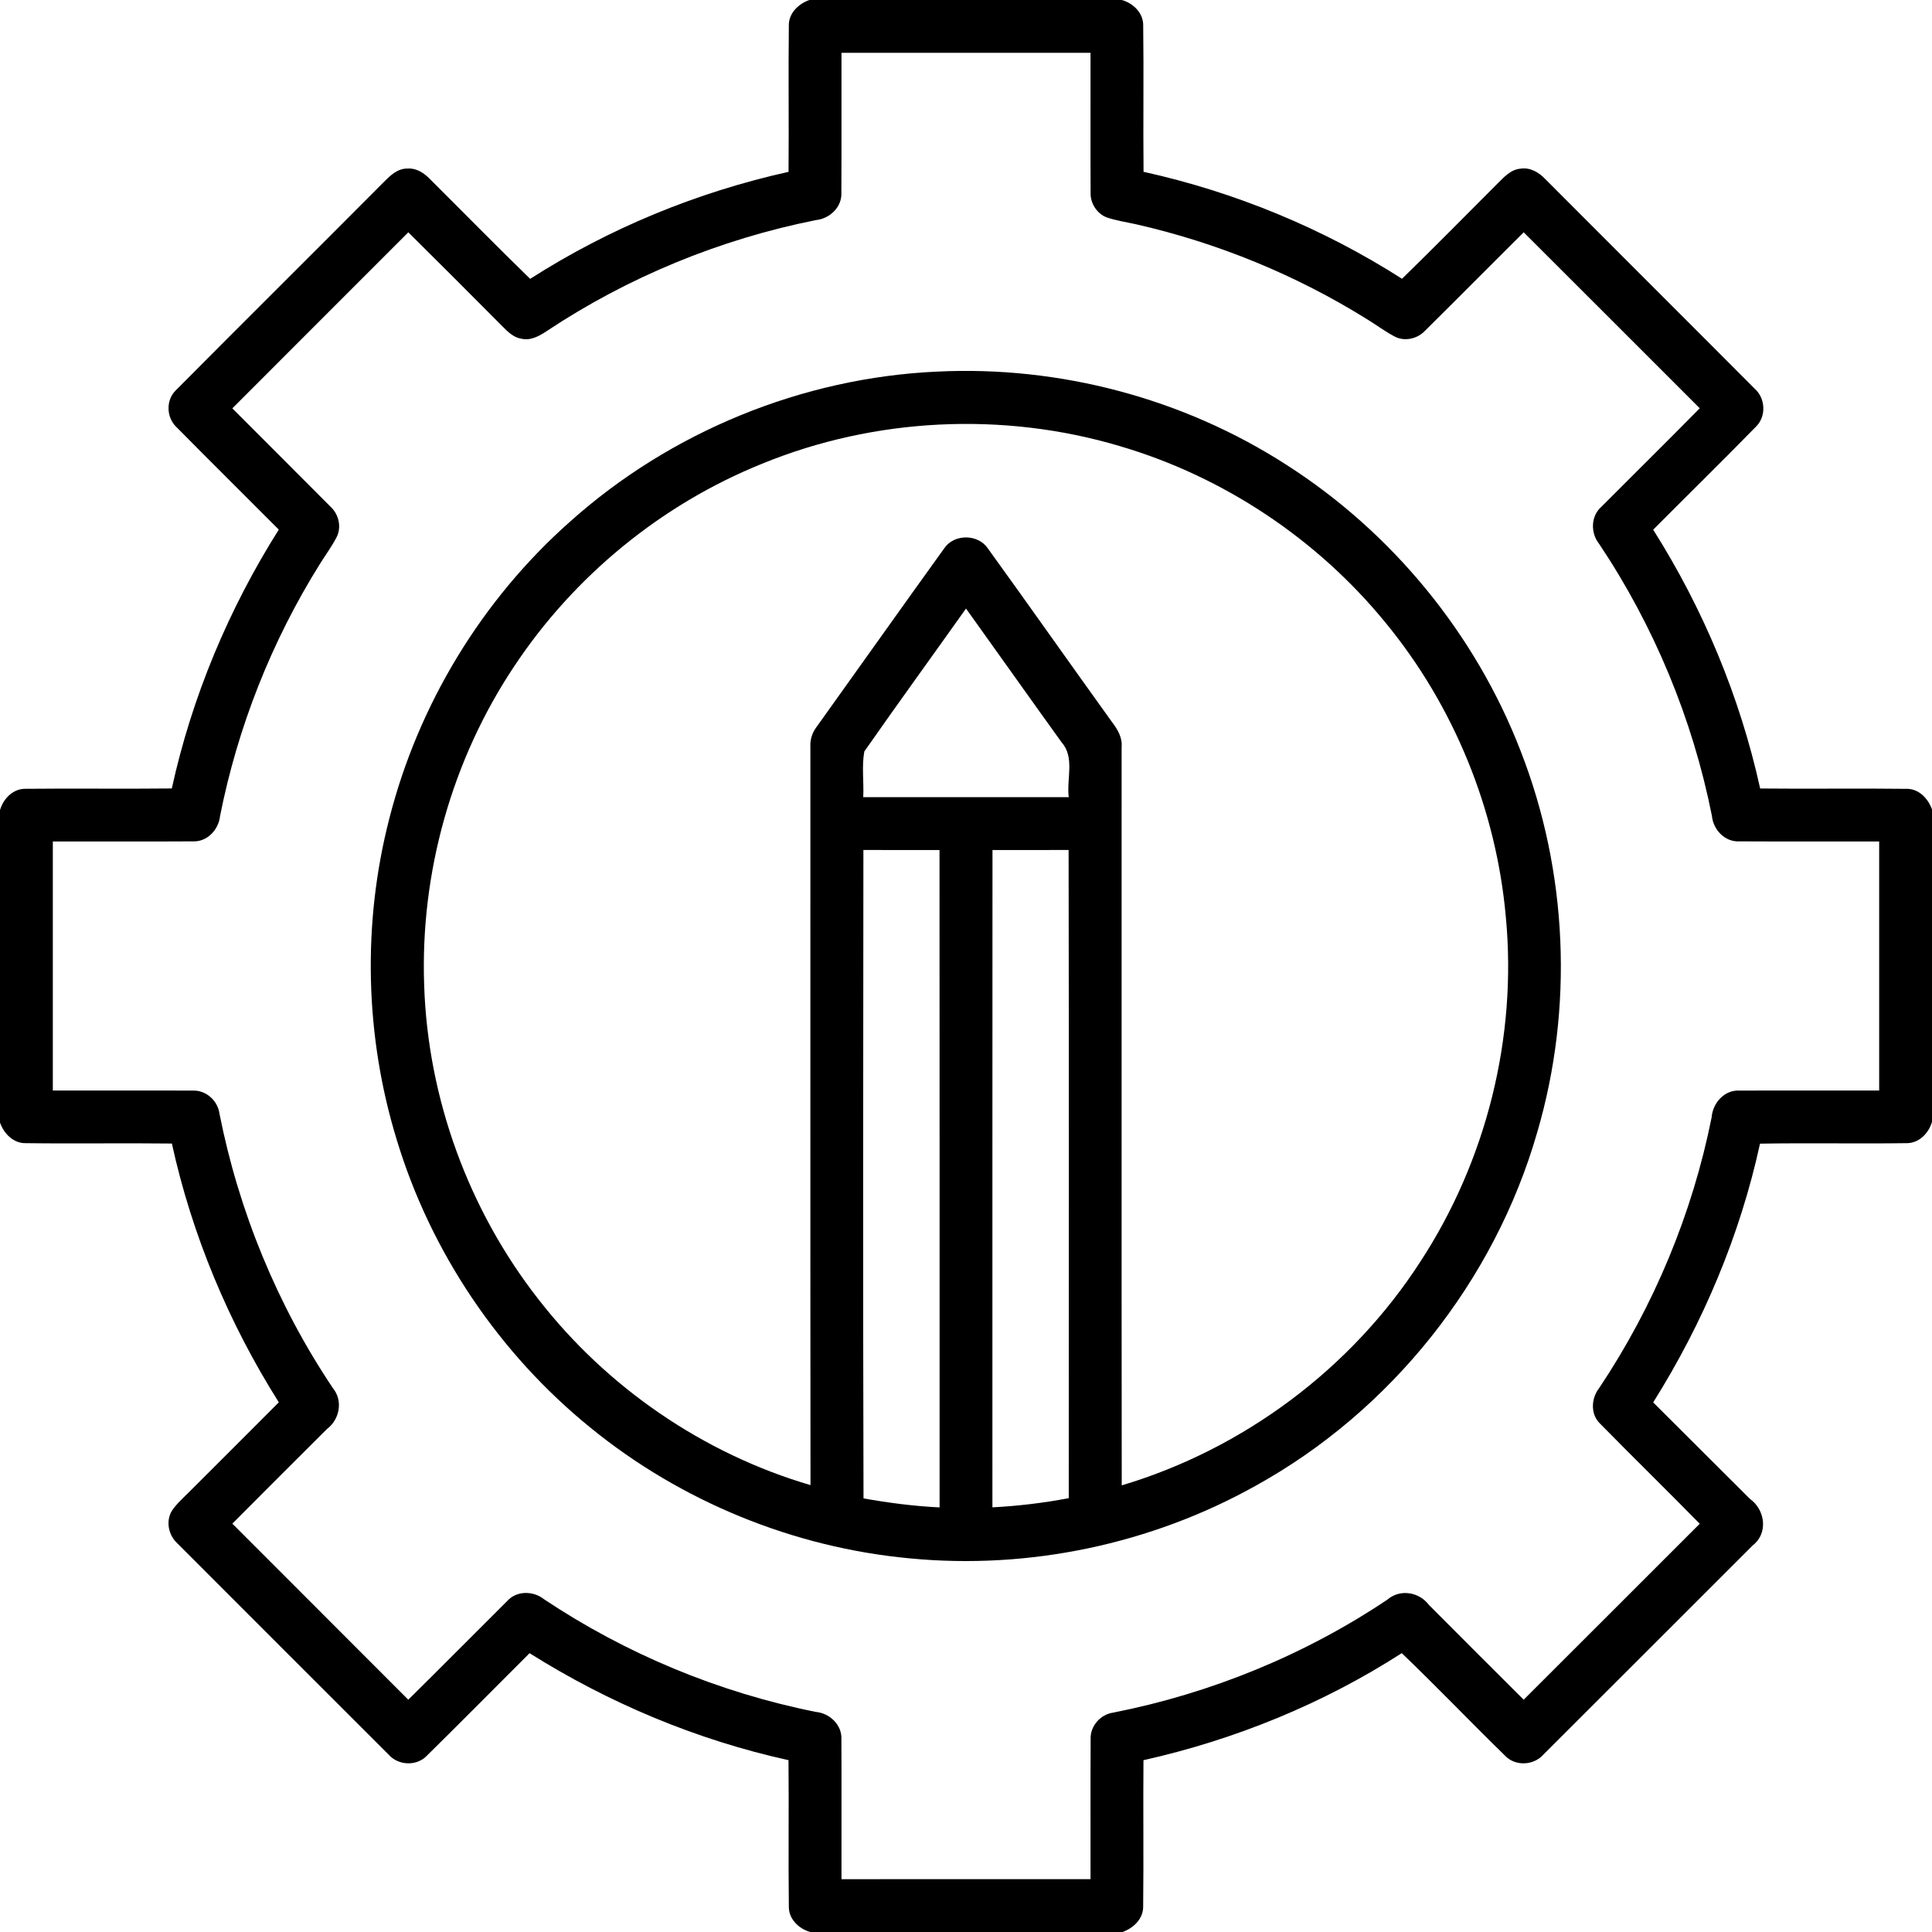
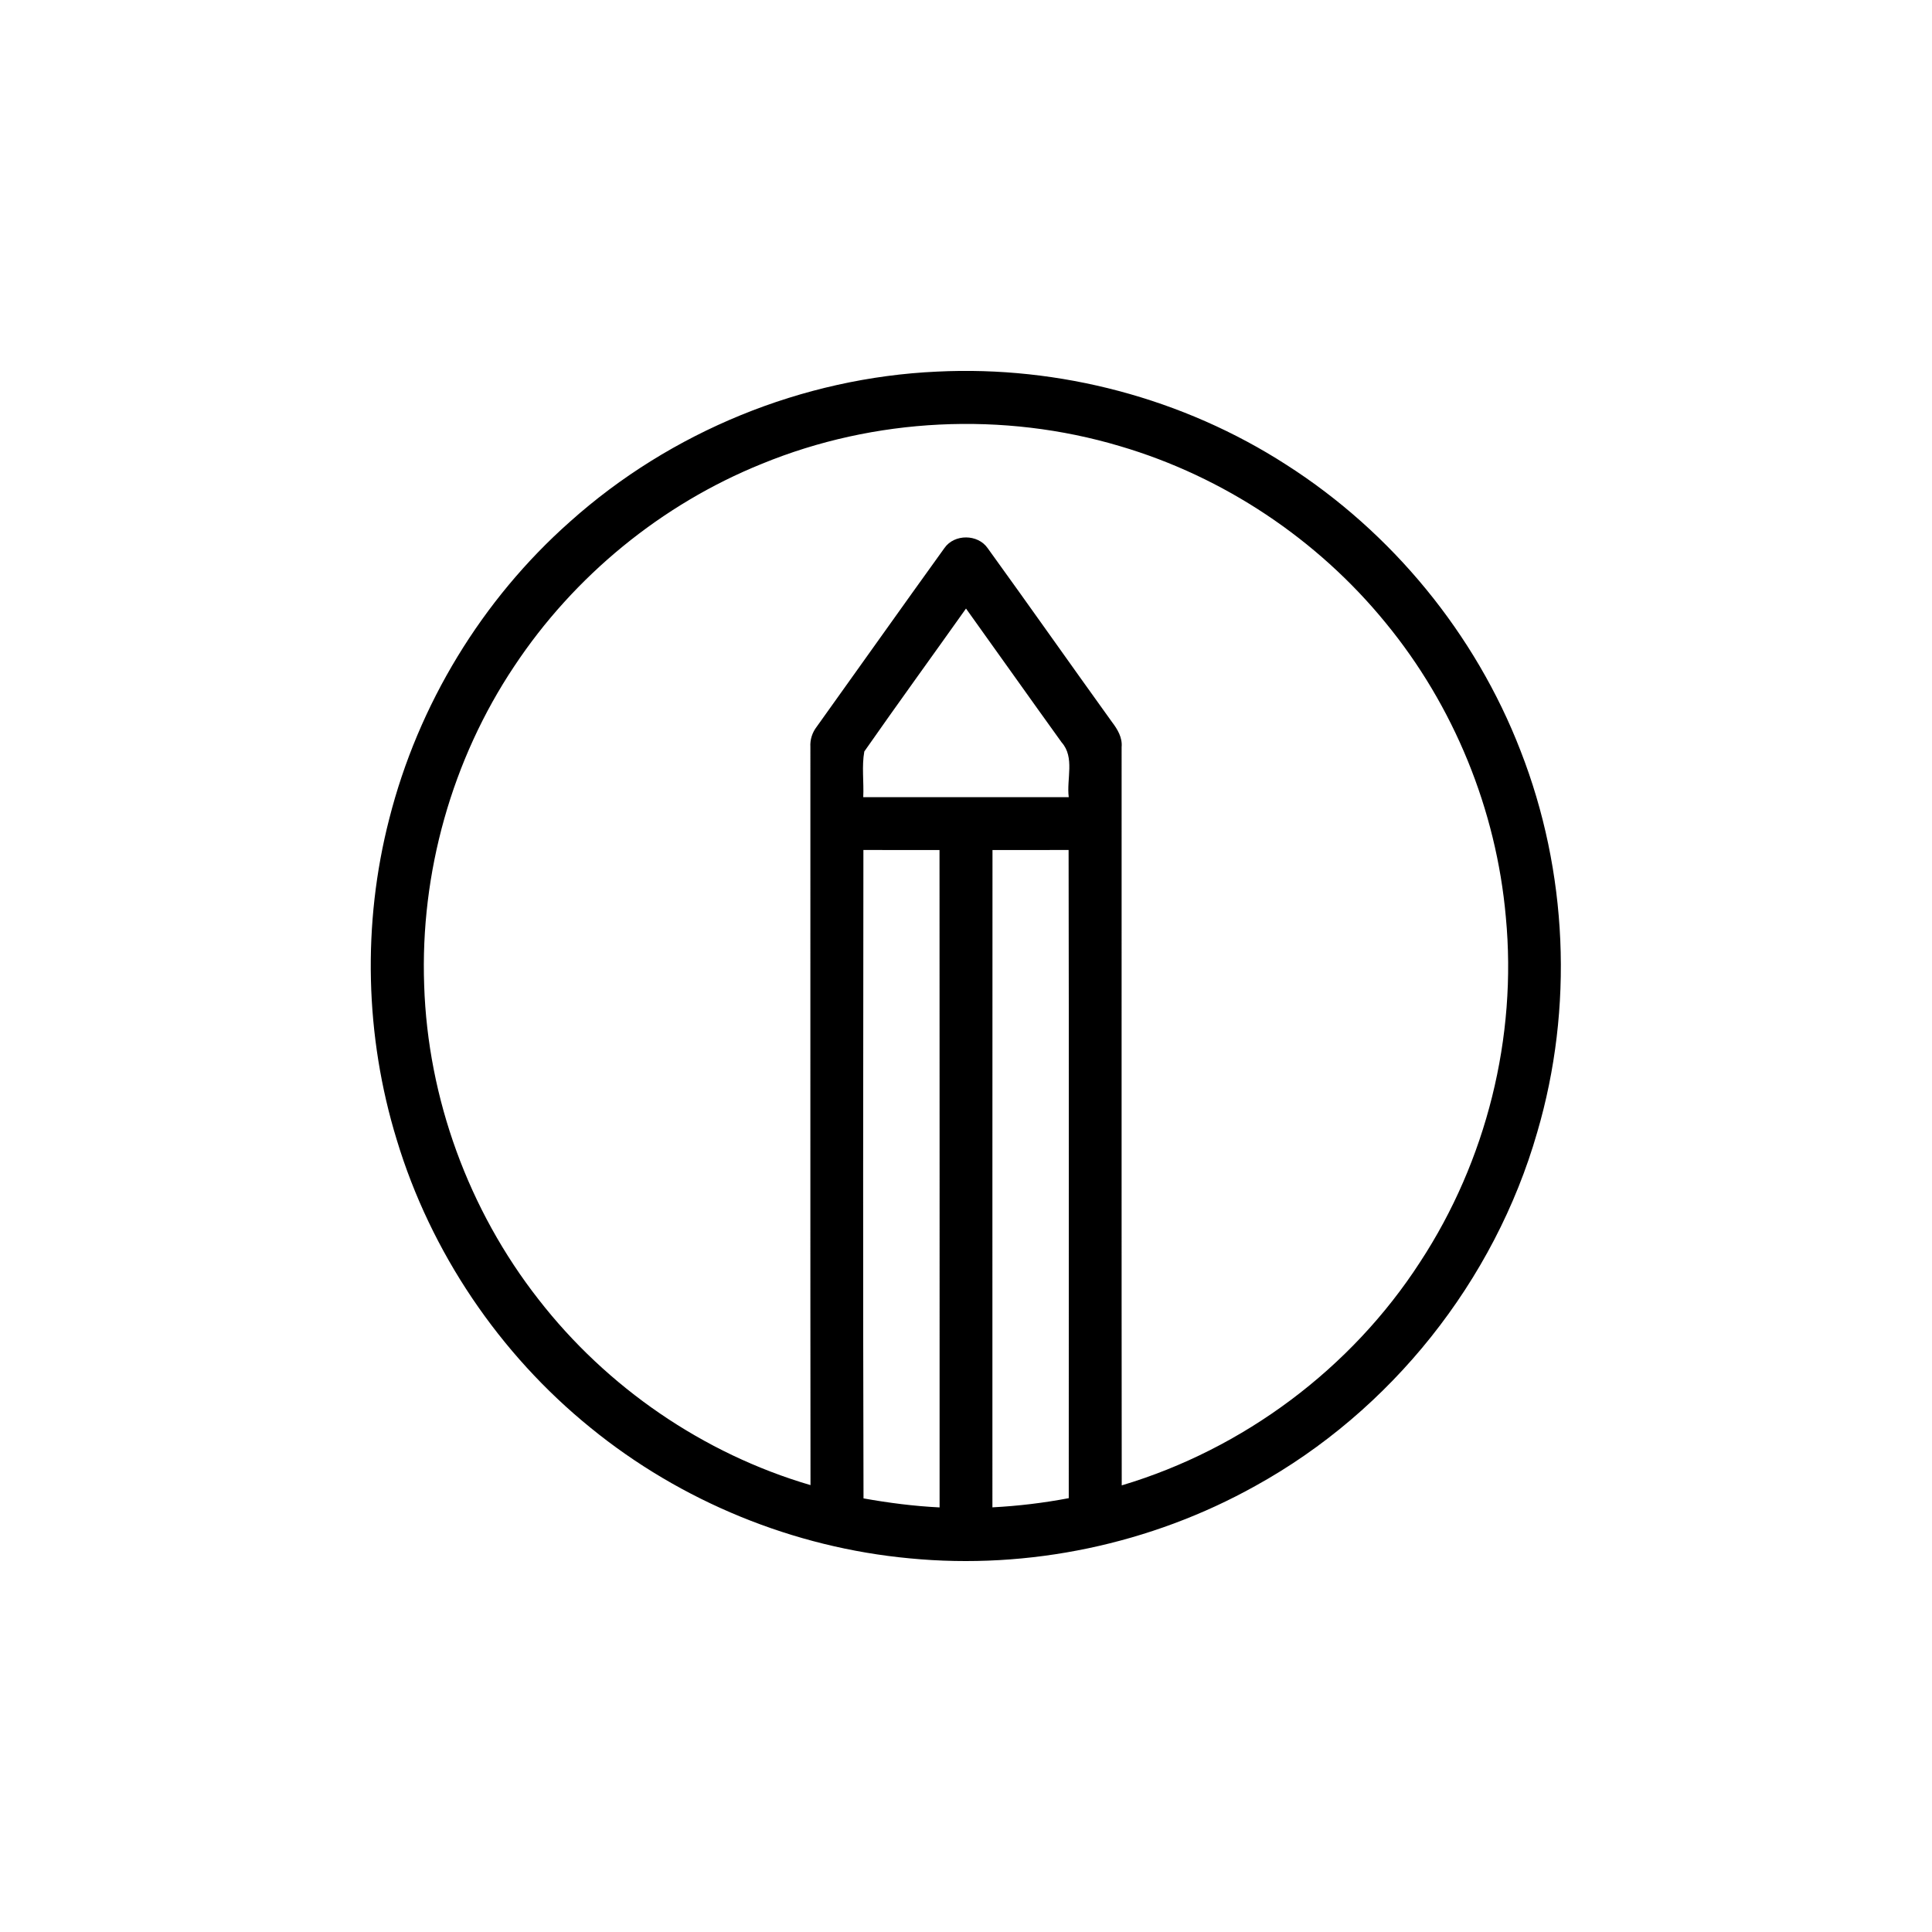
<svg xmlns="http://www.w3.org/2000/svg" width="512pt" height="512pt" viewBox="0 0 512 512" version="1.1">
  <g id="#000000ff">
-     <path fill="#000000" opacity="1.00" d=" M 214.50 0.00 L 297.29 0.00 C 300.36 0.86 303.06 3.50 302.96 6.86 C 303.13 19.75 302.92 32.64 303.05 45.53 C 327.30 50.88 350.62 60.51 371.55 73.88 C 380.05 65.60 388.37 57.14 396.76 48.74 C 398.51 47.03 400.30 44.93 402.93 44.70 C 405.47 44.29 407.82 45.66 409.51 47.45 C 427.98 65.99 446.54 84.45 465.00 103.00 C 467.91 105.56 468.13 110.43 465.29 113.13 C 456.33 122.30 447.16 131.28 438.11 140.37 C 451.39 161.39 461.11 184.66 466.46 208.96 C 479.33 209.10 492.21 208.89 505.08 209.05 C 508.42 208.91 510.96 211.56 512.00 214.51 L 512.00 297.28 C 511.14 300.36 508.47 303.06 505.11 302.95 C 492.22 303.13 479.31 302.86 466.42 303.08 C 461.13 327.38 451.33 350.61 438.11 371.65 C 446.68 380.16 455.20 388.72 463.77 397.24 C 467.78 400.09 468.64 406.29 464.55 409.49 C 446.04 427.98 427.55 446.50 409.03 464.97 C 406.45 467.91 401.51 468.14 398.82 465.24 C 389.62 456.28 380.75 446.97 371.48 438.10 C 350.60 451.54 327.24 461.05 303.03 466.47 C 302.92 479.34 303.10 492.23 302.95 505.10 C 303.07 508.43 300.42 510.96 297.48 512.00 L 214.73 512.00 C 211.65 511.14 208.94 508.50 209.05 505.14 C 208.89 492.24 209.09 479.35 208.96 466.46 C 184.65 461.11 161.40 451.35 140.34 438.11 C 131.28 447.15 122.29 456.26 113.16 465.24 C 110.49 468.11 105.58 467.93 103.01 465.01 C 84.32 446.36 65.66 427.67 46.99 408.99 C 44.66 406.86 43.88 403.16 45.54 400.40 C 46.83 398.44 48.63 396.91 50.26 395.26 C 58.15 387.40 66.02 379.51 73.89 371.63 C 60.62 350.61 50.88 327.35 45.55 303.05 C 32.67 302.89 19.79 303.12 6.91 302.95 C 3.59 303.06 1.03 300.44 0.00 297.50 L 0.00 214.69 C 0.88 211.62 3.53 208.91 6.91 209.04 C 19.78 208.90 32.66 209.10 45.53 208.95 C 50.86 184.65 60.61 161.38 73.88 140.35 C 64.86 131.29 55.76 122.30 46.78 113.20 C 44.09 110.70 43.91 106.08 46.55 103.48 C 64.80 85.08 83.22 66.84 101.49 48.46 C 103.26 46.67 105.25 44.63 107.98 44.67 C 110.21 44.49 112.21 45.72 113.72 47.24 C 122.65 56.12 131.47 65.12 140.50 73.90 C 161.42 60.51 184.73 50.92 208.97 45.54 C 209.09 32.65 208.90 19.75 209.05 6.86 C 208.94 3.56 211.57 1.02 214.50 0.00 M 223.00 14.00 C 222.97 26.35 223.04 38.70 222.97 51.05 C 223.18 54.88 219.87 57.97 216.21 58.33 C 190.81 63.40 166.40 73.43 144.83 87.78 C 142.85 89.10 140.51 90.38 138.04 89.73 C 135.62 89.31 134.02 87.30 132.36 85.69 C 124.33 77.63 116.30 69.57 108.21 61.56 C 92.67 77.12 77.10 92.65 61.57 108.22 C 70.26 116.96 79.02 125.64 87.70 134.39 C 89.78 136.36 90.53 139.66 89.25 142.27 C 87.94 144.83 86.21 147.14 84.70 149.58 C 71.98 169.95 63.00 192.65 58.33 216.20 C 57.97 219.84 54.92 223.15 51.11 222.97 C 38.74 223.05 26.37 222.97 14.00 223.00 C 14.00 245.00 14.00 267.00 14.00 289.00 C 26.36 289.02 38.72 288.96 51.07 289.02 C 54.55 288.86 57.69 291.65 58.15 295.07 C 63.27 321.00 73.50 345.91 88.22 367.87 C 90.97 371.20 90.01 376.20 86.63 378.72 C 78.26 387.05 69.91 395.41 61.57 403.78 C 77.09 419.35 92.68 434.86 108.20 450.44 C 116.98 441.78 125.65 433.00 134.40 424.30 C 136.89 421.50 141.33 421.54 144.16 423.81 C 165.94 438.33 190.56 448.55 216.23 453.68 C 219.89 454.02 223.18 457.13 222.98 460.96 C 223.04 473.30 222.98 485.65 223.00 498.00 C 245.00 498.00 267.00 498.00 289.00 497.99 C 289.02 485.62 288.96 473.25 289.03 460.88 C 288.88 457.44 291.64 454.31 295.03 453.86 C 320.90 448.75 345.79 438.59 367.71 423.89 C 371.02 421.04 376.12 421.88 378.67 425.32 C 387.03 433.71 395.40 442.08 403.79 450.44 C 419.36 434.91 434.89 419.35 450.45 403.81 C 441.65 394.85 432.66 386.07 423.87 377.11 C 421.44 374.60 421.71 370.50 423.79 367.86 C 438.27 346.19 448.49 321.68 453.60 296.11 C 453.88 292.32 457.00 288.77 460.99 289.02 C 473.33 288.96 485.66 289.02 498.00 289.00 C 498.00 267.00 498.00 245.00 498.00 223.00 C 485.63 222.97 473.27 223.04 460.91 222.97 C 457.09 223.17 454.00 219.85 453.67 216.19 C 448.56 190.52 438.34 165.90 423.80 144.15 C 421.50 141.30 421.53 136.83 424.35 134.33 C 433.04 125.62 441.80 116.96 450.45 108.20 C 434.89 92.65 419.36 77.09 403.79 61.56 C 395.03 70.26 386.35 79.04 377.57 87.73 C 375.59 89.79 372.30 90.54 369.71 89.24 C 367.14 87.92 364.84 86.16 362.38 84.66 C 343.51 72.88 322.65 64.33 300.96 59.41 C 298.38 58.84 295.75 58.46 293.24 57.60 C 290.66 56.58 288.93 53.85 289.02 51.08 C 288.96 38.72 289.02 26.36 289.00 14.00 C 267.00 14.00 245.00 14.00 223.00 14.00 Z" />
    <path fill="#000000" opacity="1.00" d=" M 248.34 98.48 C 280.75 96.88 313.59 105.57 340.88 123.16 C 368.87 141.04 390.99 167.97 402.96 198.96 C 415.47 230.96 417.06 267.10 407.38 300.07 C 396.06 339.49 368.63 373.93 332.73 393.76 C 305.05 409.22 272.64 416.05 241.07 412.98 C 210.29 410.12 180.46 397.91 156.50 378.37 C 132.32 358.77 114.15 331.85 105.14 302.05 C 96.71 274.58 95.99 244.80 103.16 216.98 C 110.84 186.73 127.73 158.89 151.10 138.21 C 177.73 114.39 212.65 100.09 248.34 98.48 M 201.87 122.93 C 175.28 133.67 152.13 152.66 136.29 176.55 C 119.75 201.31 111.34 231.34 112.41 261.09 C 113.38 291.10 124.19 320.67 142.69 344.32 C 160.83 367.69 186.39 385.24 214.79 393.57 C 214.72 328.37 214.78 263.17 214.76 197.96 C 214.64 196.01 215.26 194.10 216.46 192.56 C 227.75 176.80 238.95 160.96 250.29 145.23 C 252.91 141.46 259.15 141.50 261.75 145.28 C 272.81 160.58 283.67 176.03 294.70 191.36 C 296.16 193.27 297.48 195.47 297.24 197.99 C 297.26 263.21 297.20 328.42 297.27 393.64 C 329.51 384.02 358.08 362.71 376.35 334.44 C 393.90 307.65 402.09 274.89 399.06 243.00 C 396.54 214.60 385.30 187.04 367.18 165.02 C 349.10 142.87 324.25 126.31 296.82 118.24 C 265.86 109.01 231.76 110.65 201.87 122.93 M 229.05 199.15 C 228.34 203.10 228.96 207.23 228.77 211.26 C 246.92 211.27 265.08 211.27 283.23 211.26 C 282.60 206.46 284.89 200.71 281.34 196.73 C 272.85 184.94 264.47 173.08 256.00 161.27 C 247.03 173.91 237.92 186.45 229.05 199.15 M 228.81 225.25 C 228.75 282.53 228.68 339.81 228.84 397.09 C 235.51 398.28 242.23 399.15 249.00 399.48 C 248.99 341.40 249.02 283.33 248.98 225.26 C 242.26 225.27 235.53 225.28 228.81 225.25 M 263.02 225.26 C 262.98 283.33 263.01 341.39 263.00 399.46 C 269.79 399.11 276.55 398.30 283.23 397.03 C 283.22 339.77 283.30 282.51 283.19 225.25 C 276.46 225.29 269.74 225.26 263.02 225.26 Z" />
  </g>
</svg>